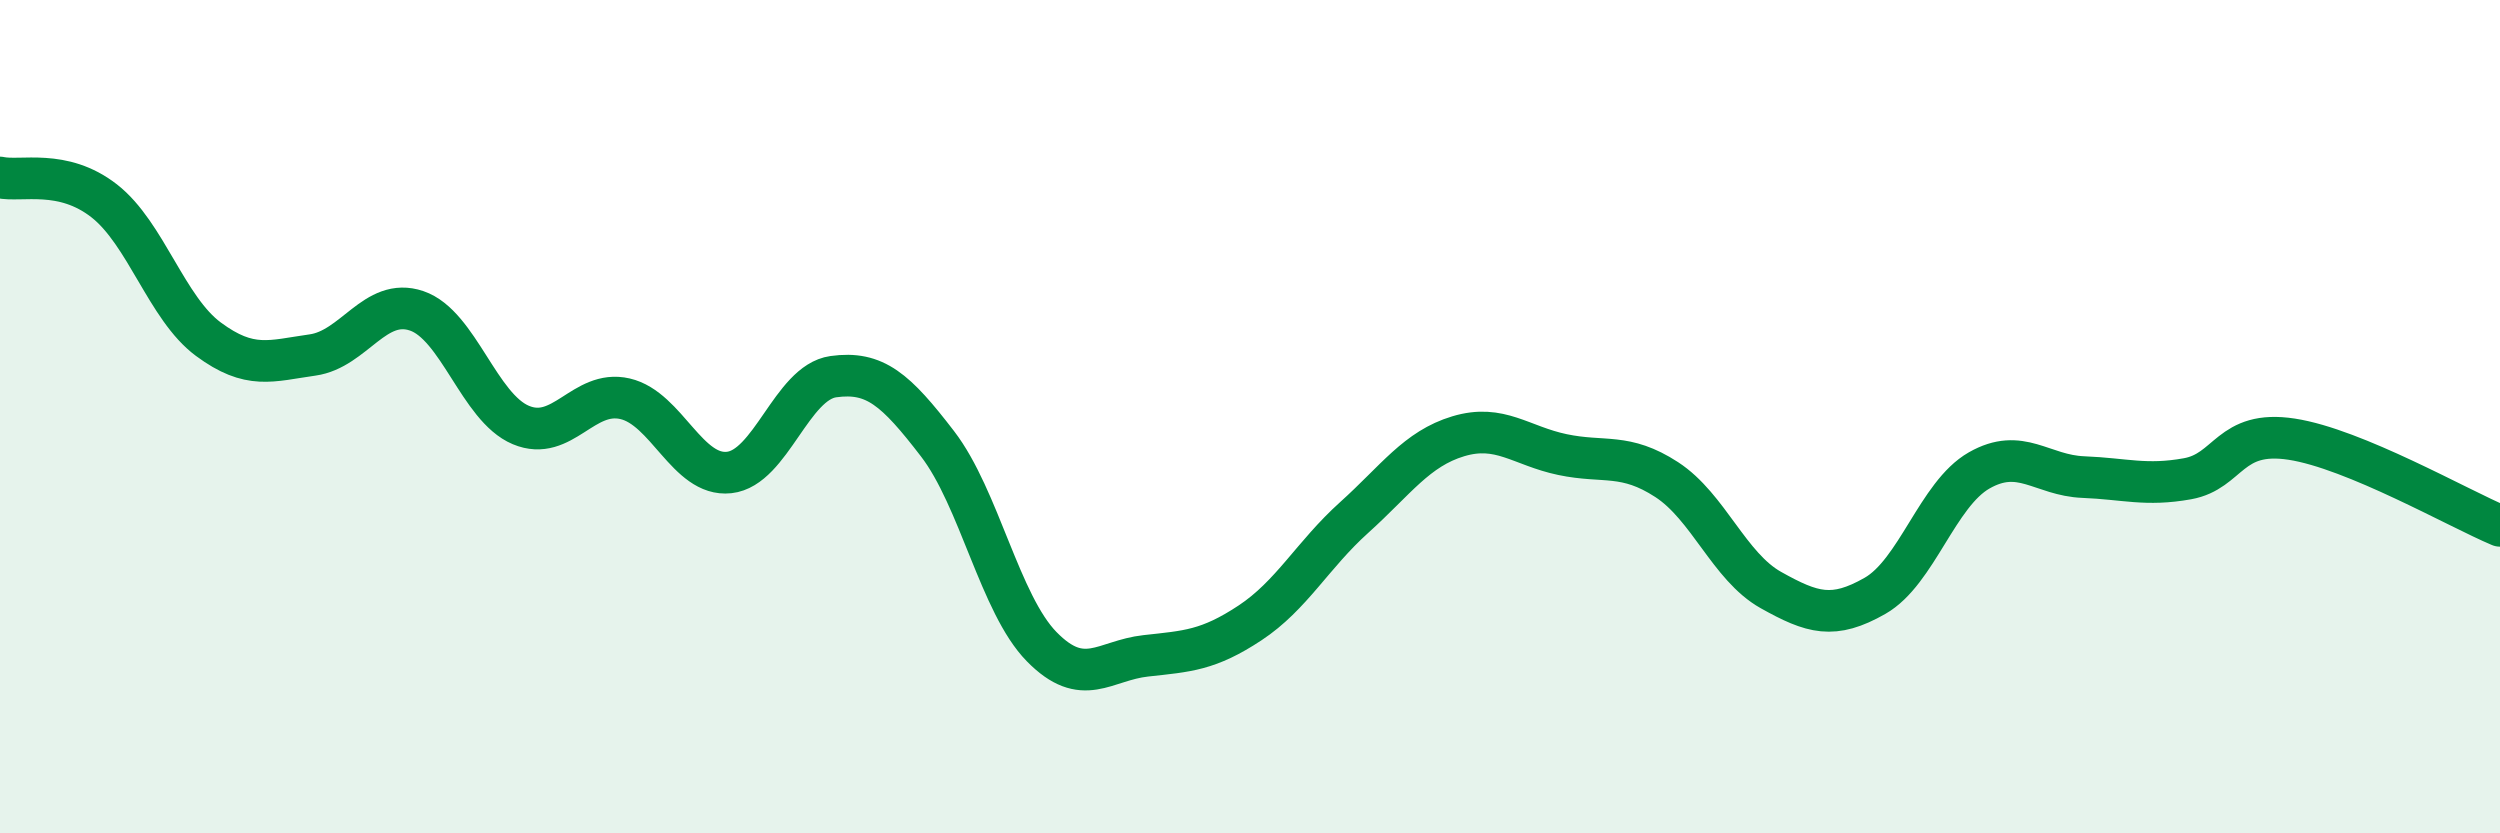
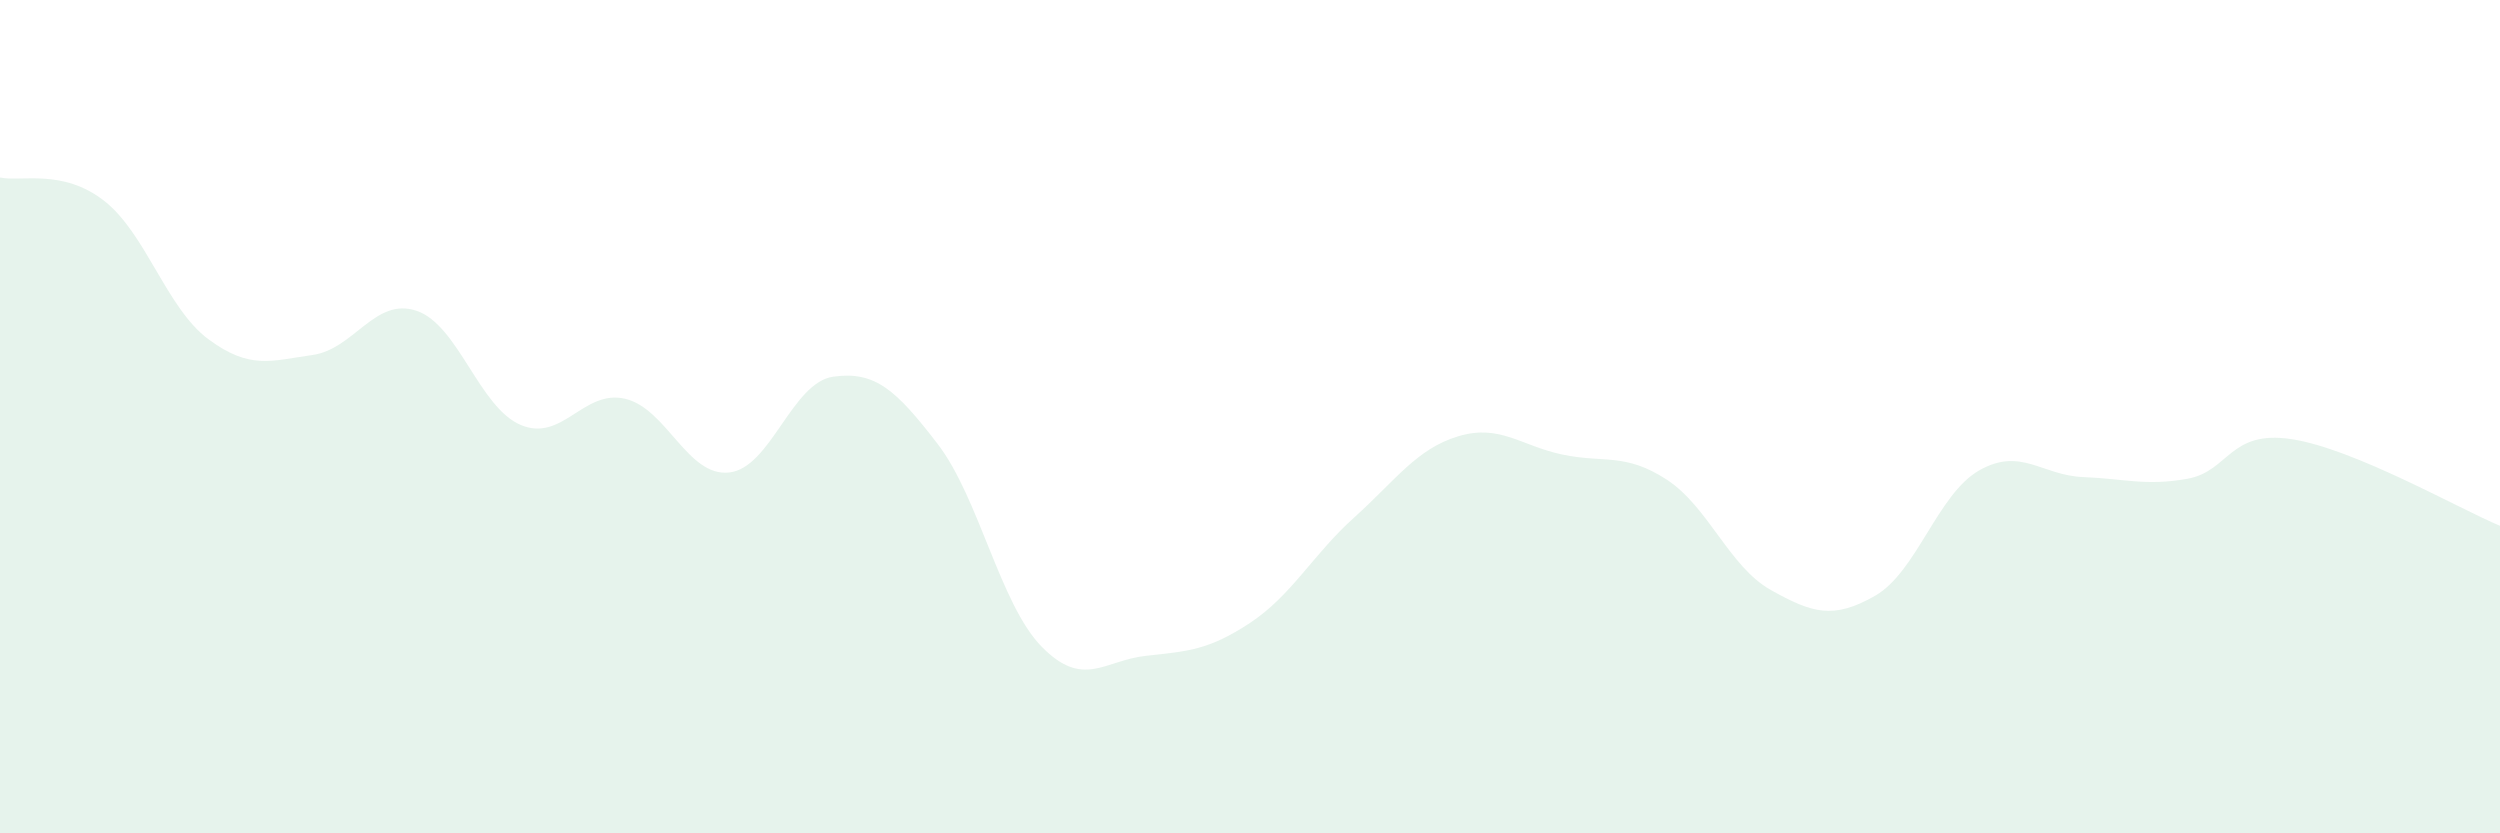
<svg xmlns="http://www.w3.org/2000/svg" width="60" height="20" viewBox="0 0 60 20">
  <path d="M 0,4.26 C 0.5,4.37 1.5,4.04 2.5,4.82 C 3.5,5.6 4,7.4 5,8.14 C 6,8.88 6.5,8.66 7.5,8.52 C 8.5,8.38 9,7.12 10,7.46 C 11,7.8 11.5,9.78 12.5,10.2 C 13.5,10.62 14,9.34 15,9.57 C 16,9.8 16.5,11.45 17.5,11.34 C 18.5,11.23 19,9.18 20,9.04 C 21,8.9 21.5,9.35 22.5,10.65 C 23.5,11.95 24,14.5 25,15.52 C 26,16.54 26.5,15.85 27.5,15.74 C 28.5,15.63 29,15.61 30,14.95 C 31,14.29 31.5,13.32 32.5,12.42 C 33.5,11.52 34,10.77 35,10.47 C 36,10.17 36.5,10.7 37.5,10.91 C 38.5,11.12 39,10.86 40,11.51 C 41,12.16 41.5,13.6 42.5,14.16 C 43.5,14.72 44,14.87 45,14.3 C 46,13.73 46.5,11.86 47.5,11.29 C 48.5,10.72 49,11.41 50,11.45 C 51,11.49 51.5,11.67 52.5,11.49 C 53.5,11.31 53.5,10.31 55,10.54 C 56.5,10.77 59,12.2 60,12.62L60 20L0 20Z" fill="#008740" opacity="0.1" stroke-linecap="round" stroke-linejoin="round" />
-   <path d="M 0,4.26 C 0.5,4.37 1.5,4.04 2.5,4.82 C 3.5,5.6 4,7.4 5,8.14 C 6,8.88 6.5,8.66 7.5,8.52 C 8.5,8.38 9,7.12 10,7.46 C 11,7.8 11.5,9.78 12.5,10.2 C 13.5,10.62 14,9.34 15,9.57 C 16,9.8 16.5,11.45 17.5,11.34 C 18.5,11.23 19,9.18 20,9.04 C 21,8.9 21.5,9.35 22.5,10.65 C 23.5,11.95 24,14.5 25,15.52 C 26,16.54 26.5,15.85 27.5,15.74 C 28.5,15.63 29,15.61 30,14.95 C 31,14.29 31.5,13.32 32.5,12.42 C 33.5,11.52 34,10.77 35,10.47 C 36,10.17 36.5,10.7 37.5,10.91 C 38.5,11.12 39,10.86 40,11.51 C 41,12.16 41.5,13.6 42.5,14.16 C 43.5,14.72 44,14.87 45,14.3 C 46,13.73 46.5,11.86 47.5,11.29 C 48.5,10.72 49,11.41 50,11.45 C 51,11.49 51.5,11.67 52.5,11.49 C 53.5,11.31 53.5,10.31 55,10.54 C 56.5,10.77 59,12.2 60,12.62" stroke="#008740" stroke-width="1" fill="none" stroke-linecap="round" stroke-linejoin="round" />
</svg>